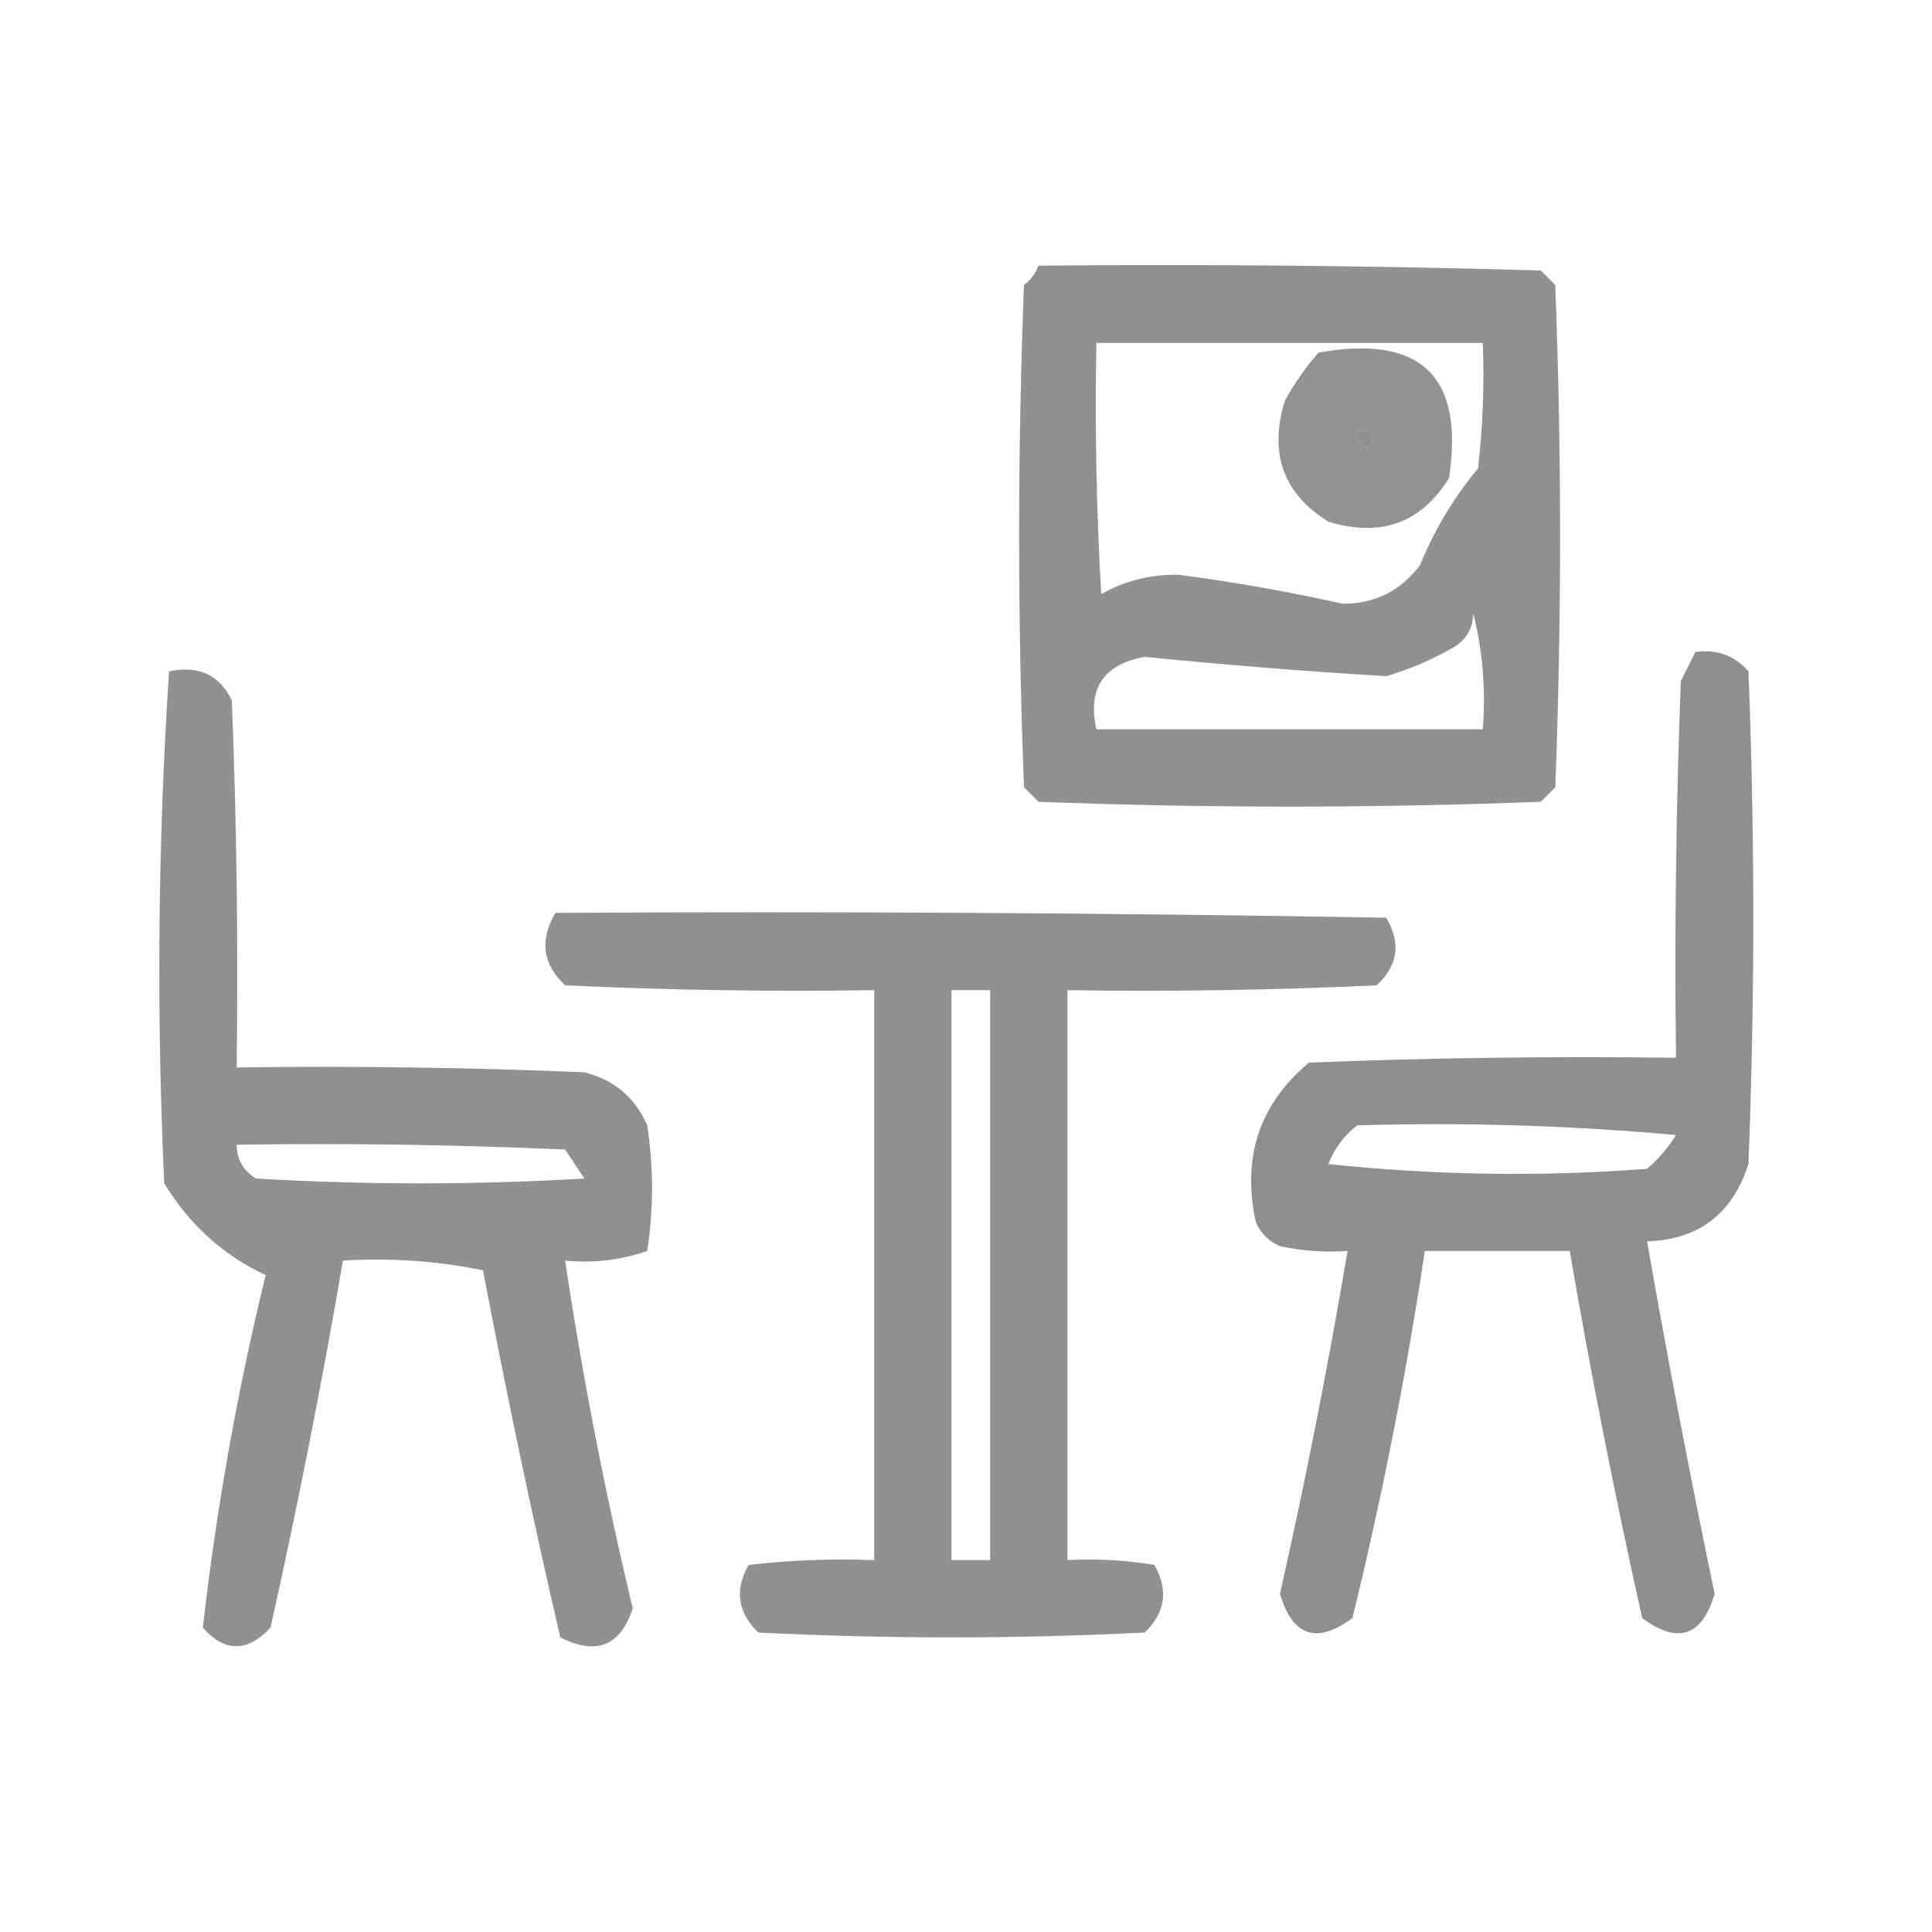
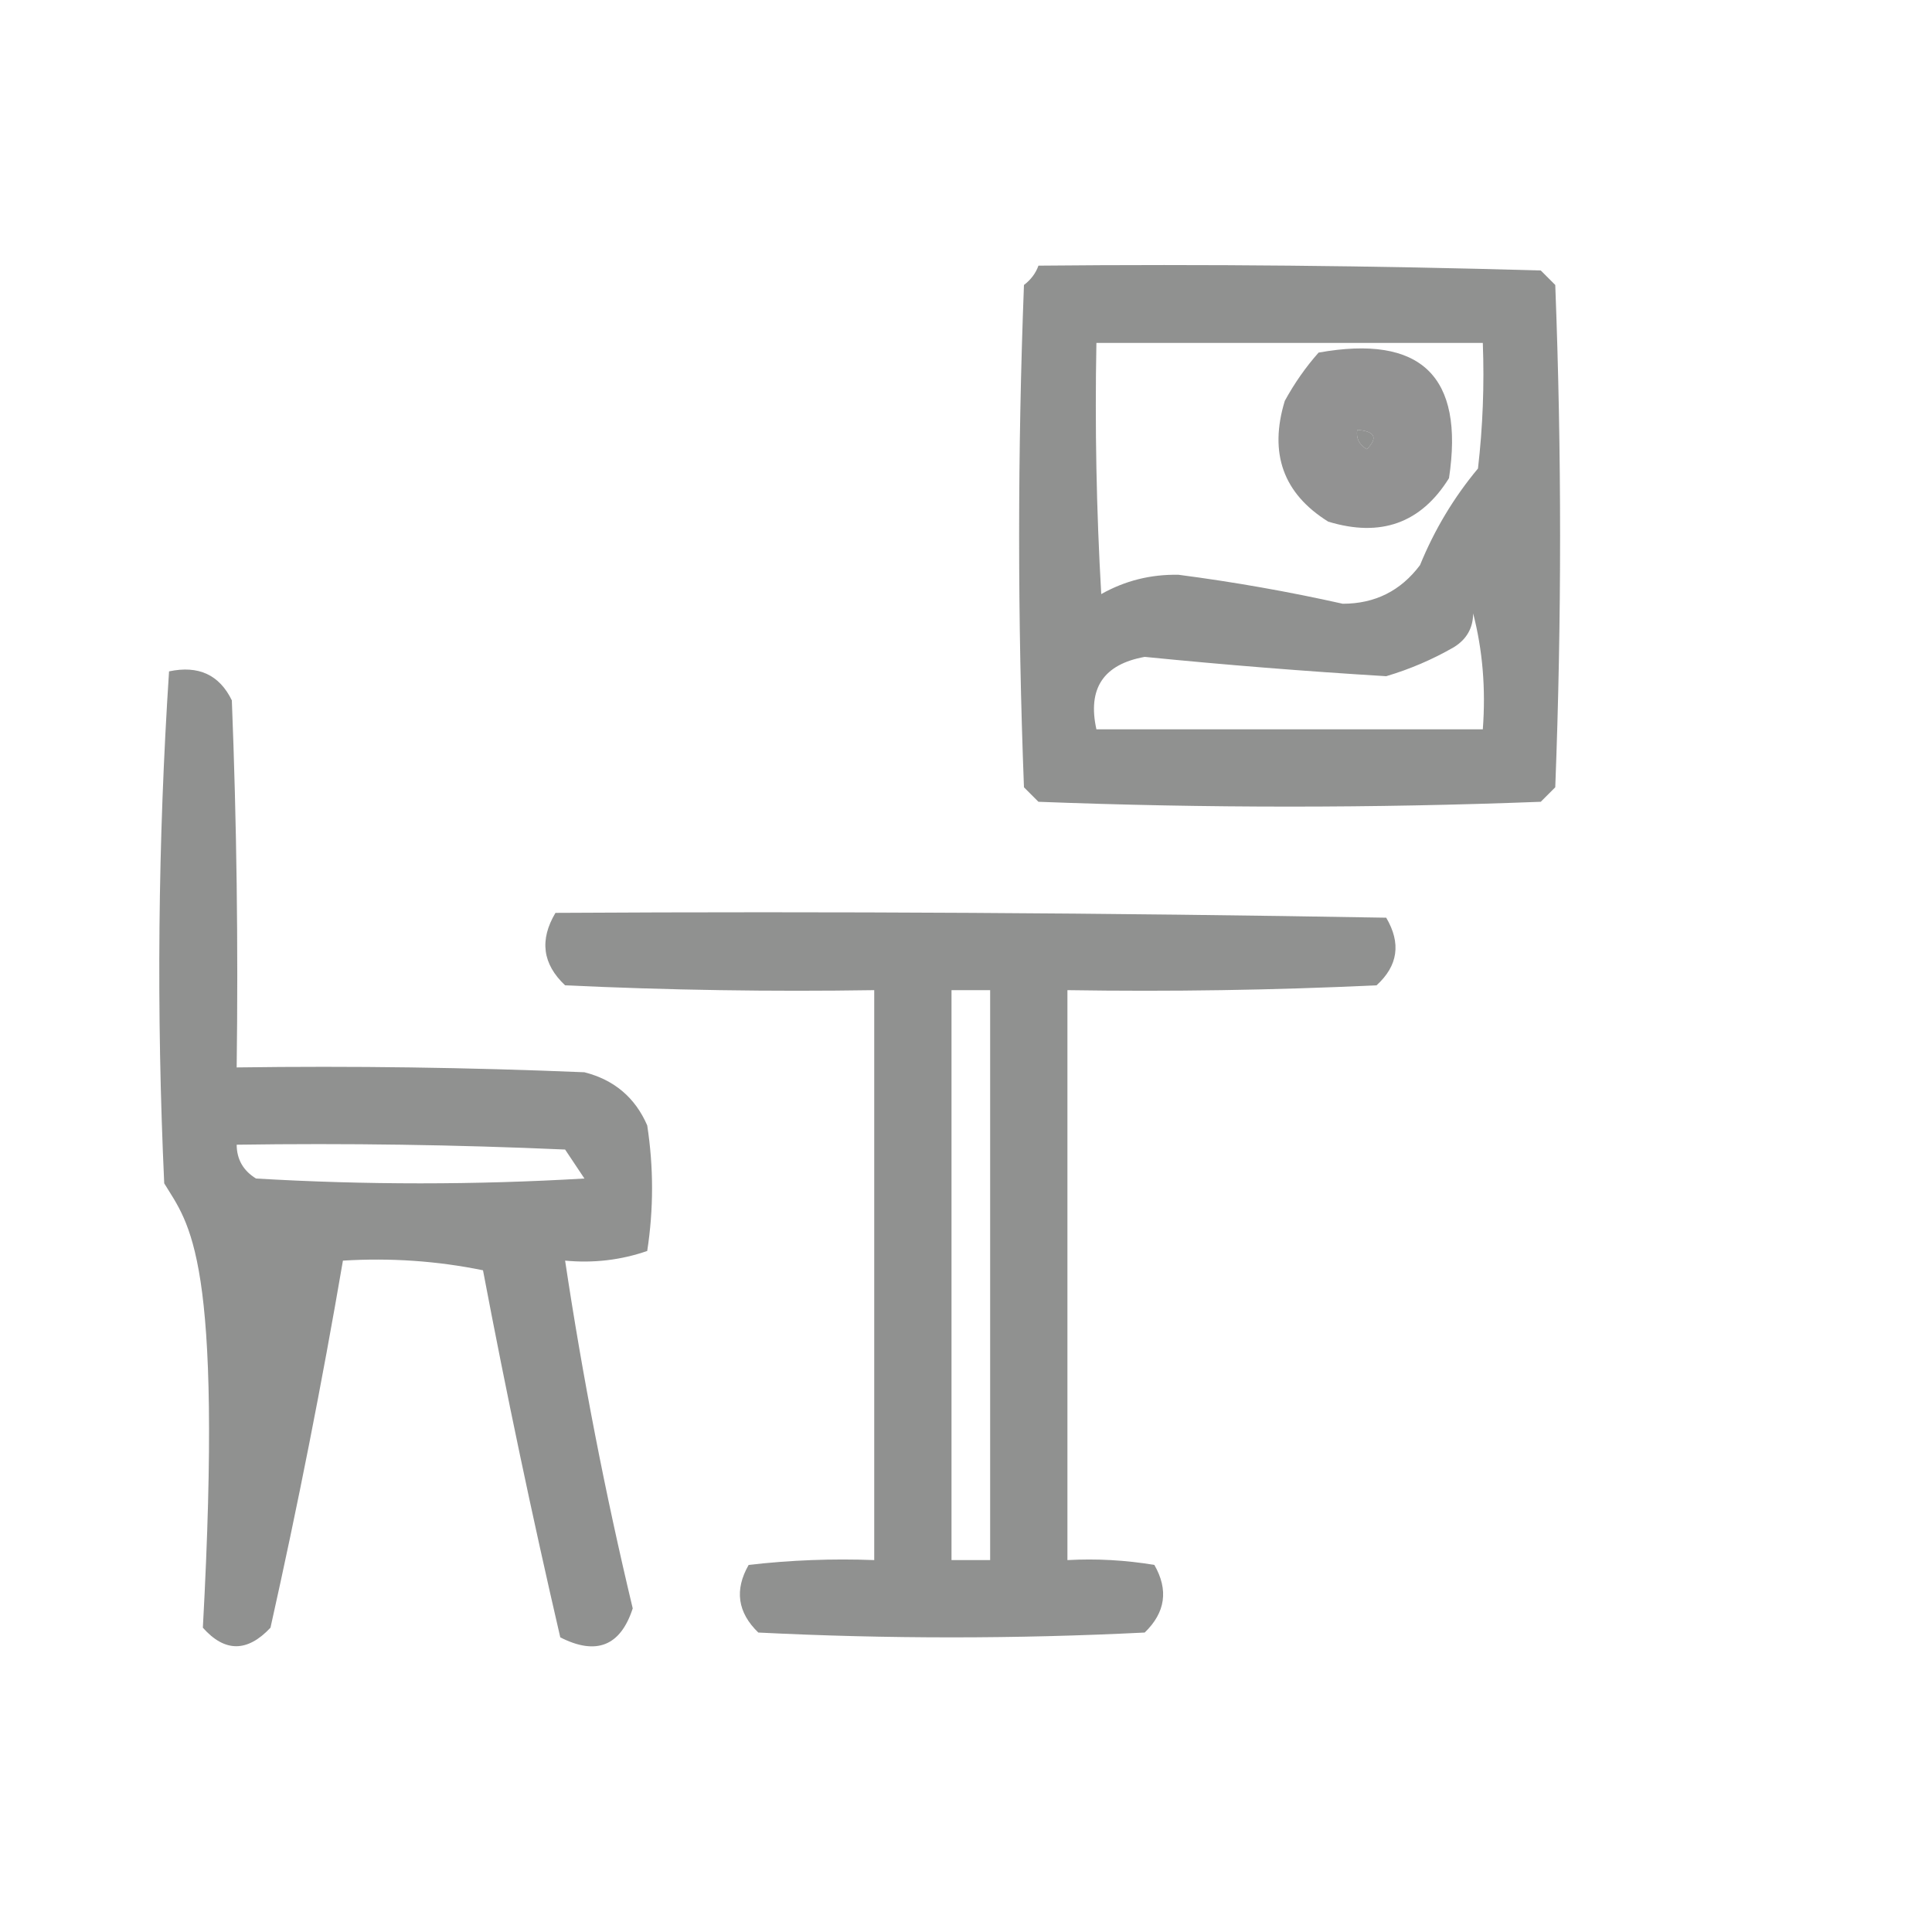
<svg xmlns="http://www.w3.org/2000/svg" width="200px" height="200px" style="shape-rendering:geometricPrecision; text-rendering:geometricPrecision; image-rendering:optimizeQuality; fill-rule:evenodd; clip-rule:evenodd">
  <g>
    <path style="opacity:0.866" fill="#7f807f" d="M 107.5,27.5 C 124.837,27.333 142.17,27.5 159.5,28C 160,28.5 160.5,29 161,29.5C 161.667,46.833 161.667,64.167 161,81.5C 160.5,82 160,82.5 159.5,83C 142.167,83.667 124.833,83.667 107.5,83C 107,82.5 106.5,82 106,81.5C 105.333,64.167 105.333,46.833 106,29.5C 106.717,28.956 107.217,28.289 107.5,27.5 Z M 113.5,35.5 C 126.833,35.5 140.167,35.5 153.5,35.5C 153.666,39.846 153.499,44.179 153,48.5C 150.497,51.502 148.497,54.835 147,58.5C 145,61.167 142.333,62.5 139,62.5C 133.379,61.243 127.713,60.243 122,59.5C 119.127,59.446 116.46,60.112 114,61.5C 113.5,52.84 113.334,44.173 113.5,35.5 Z M 140.5,44.5 C 142.337,44.639 142.67,45.306 141.5,46.5C 140.702,46.043 140.369,45.376 140.5,44.5 Z M 152.5,63.5 C 153.483,67.298 153.817,71.298 153.5,75.5C 140.167,75.5 126.833,75.5 113.5,75.5C 112.563,71.27 114.229,68.77 118.5,68C 126.815,68.828 135.148,69.494 143.5,70C 145.949,69.275 148.283,68.275 150.5,67C 151.823,66.184 152.489,65.017 152.5,63.5 Z" />
  </g>
  <g>
    <path style="opacity:0.855" fill="#7f807f" d="M 136.5,36.5 C 147.102,34.603 151.602,38.936 150,49.5C 147.103,54.155 142.937,55.655 137.5,54C 132.845,51.103 131.345,46.937 133,41.5C 133.997,39.677 135.164,38.01 136.5,36.5 Z M 140.5,44.5 C 140.369,45.376 140.702,46.043 141.5,46.5C 142.67,45.306 142.337,44.639 140.5,44.5 Z" />
  </g>
  <g>
-     <path style="opacity:0.88" fill="#7f807f" d="M 175.5,67.5 C 177.722,67.178 179.556,67.845 181,69.5C 181.667,86.5 181.667,103.5 181,120.5C 179.34,125.668 175.84,128.335 170.5,128.5C 172.637,140.687 174.971,152.854 177.5,165C 176.188,169.406 173.688,170.239 170,167.5C 167.177,154.885 164.677,142.218 162.5,129.5C 157.5,129.5 152.5,129.5 147.5,129.5C 145.58,142.269 143.08,154.935 140,167.5C 136.312,170.239 133.812,169.406 132.5,165C 135.156,153.218 137.49,141.385 139.5,129.5C 137.143,129.663 134.81,129.497 132.5,129C 131.333,128.5 130.5,127.667 130,126.5C 128.546,119.783 130.38,114.283 135.5,110C 148.162,109.5 160.829,109.333 173.5,109.5C 173.333,96.496 173.5,83.496 174,70.5C 174.513,69.473 175.013,68.473 175.5,67.5 Z M 140.5,116.5 C 151.52,116.168 162.52,116.501 173.5,117.5C 172.687,118.814 171.687,119.981 170.5,121C 159.485,121.832 148.485,121.666 137.5,120.5C 138.172,118.84 139.172,117.507 140.5,116.5 Z" />
-   </g>
+     </g>
  <g>
-     <path style="opacity:0.865" fill="#7f807f" d="M 17.5,69.5 C 20.547,68.855 22.713,69.855 24,72.5C 24.5,85.162 24.667,97.829 24.5,110.5C 36.505,110.333 48.505,110.5 60.5,111C 63.583,111.786 65.749,113.619 67,116.5C 67.667,120.833 67.667,125.167 67,129.5C 64.281,130.444 61.447,130.777 58.5,130.5C 60.318,142.588 62.651,154.588 65.5,166.5C 64.234,170.395 61.733,171.395 58,169.5C 55.078,156.889 52.411,144.222 50,131.5C 45.263,130.531 40.43,130.197 35.5,130.5C 33.323,143.218 30.823,155.885 28,168.5C 25.602,171.054 23.269,171.054 21,168.5C 22.383,156.248 24.549,144.081 27.5,132C 23.097,129.935 19.597,126.769 17,122.5C 16.181,104.76 16.348,87.093 17.5,69.5 Z M 24.5,118.5 C 35.838,118.333 47.172,118.5 58.5,119C 59.167,120 59.833,121 60.5,122C 49.167,122.667 37.833,122.667 26.5,122C 25.177,121.184 24.511,120.017 24.5,118.5 Z" />
+     <path style="opacity:0.865" fill="#7f807f" d="M 17.5,69.5 C 20.547,68.855 22.713,69.855 24,72.5C 24.5,85.162 24.667,97.829 24.5,110.5C 36.505,110.333 48.505,110.5 60.5,111C 63.583,111.786 65.749,113.619 67,116.5C 67.667,120.833 67.667,125.167 67,129.5C 64.281,130.444 61.447,130.777 58.5,130.5C 60.318,142.588 62.651,154.588 65.5,166.5C 64.234,170.395 61.733,171.395 58,169.5C 55.078,156.889 52.411,144.222 50,131.5C 45.263,130.531 40.43,130.197 35.5,130.5C 33.323,143.218 30.823,155.885 28,168.5C 25.602,171.054 23.269,171.054 21,168.5C 23.097,129.935 19.597,126.769 17,122.5C 16.181,104.76 16.348,87.093 17.5,69.5 Z M 24.5,118.5 C 35.838,118.333 47.172,118.5 58.5,119C 59.167,120 59.833,121 60.5,122C 49.167,122.667 37.833,122.667 26.5,122C 25.177,121.184 24.511,120.017 24.5,118.5 Z" />
  </g>
  <g>
    <path style="opacity:0.866" fill="#7f807f" d="M 57.5,94.5 C 86.169,94.333 114.835,94.5 143.5,95C 145.059,97.642 144.725,99.975 142.5,102C 131.839,102.5 121.172,102.667 110.5,102.5C 110.5,122.167 110.5,141.833 110.5,161.5C 113.518,161.335 116.518,161.502 119.5,162C 120.982,164.592 120.648,166.925 118.5,169C 105.167,169.667 91.833,169.667 78.5,169C 76.352,166.925 76.018,164.592 77.5,162C 81.821,161.501 86.154,161.334 90.5,161.5C 90.5,141.833 90.5,122.167 90.5,102.5C 79.828,102.667 69.162,102.5 58.5,102C 56.163,99.806 55.83,97.306 57.5,94.5 Z M 98.5,102.5 C 99.833,102.5 101.167,102.5 102.5,102.5C 102.5,122.167 102.5,141.833 102.5,161.5C 101.167,161.5 99.833,161.5 98.5,161.5C 98.5,141.833 98.5,122.167 98.5,102.5 Z" />
  </g>
</svg>